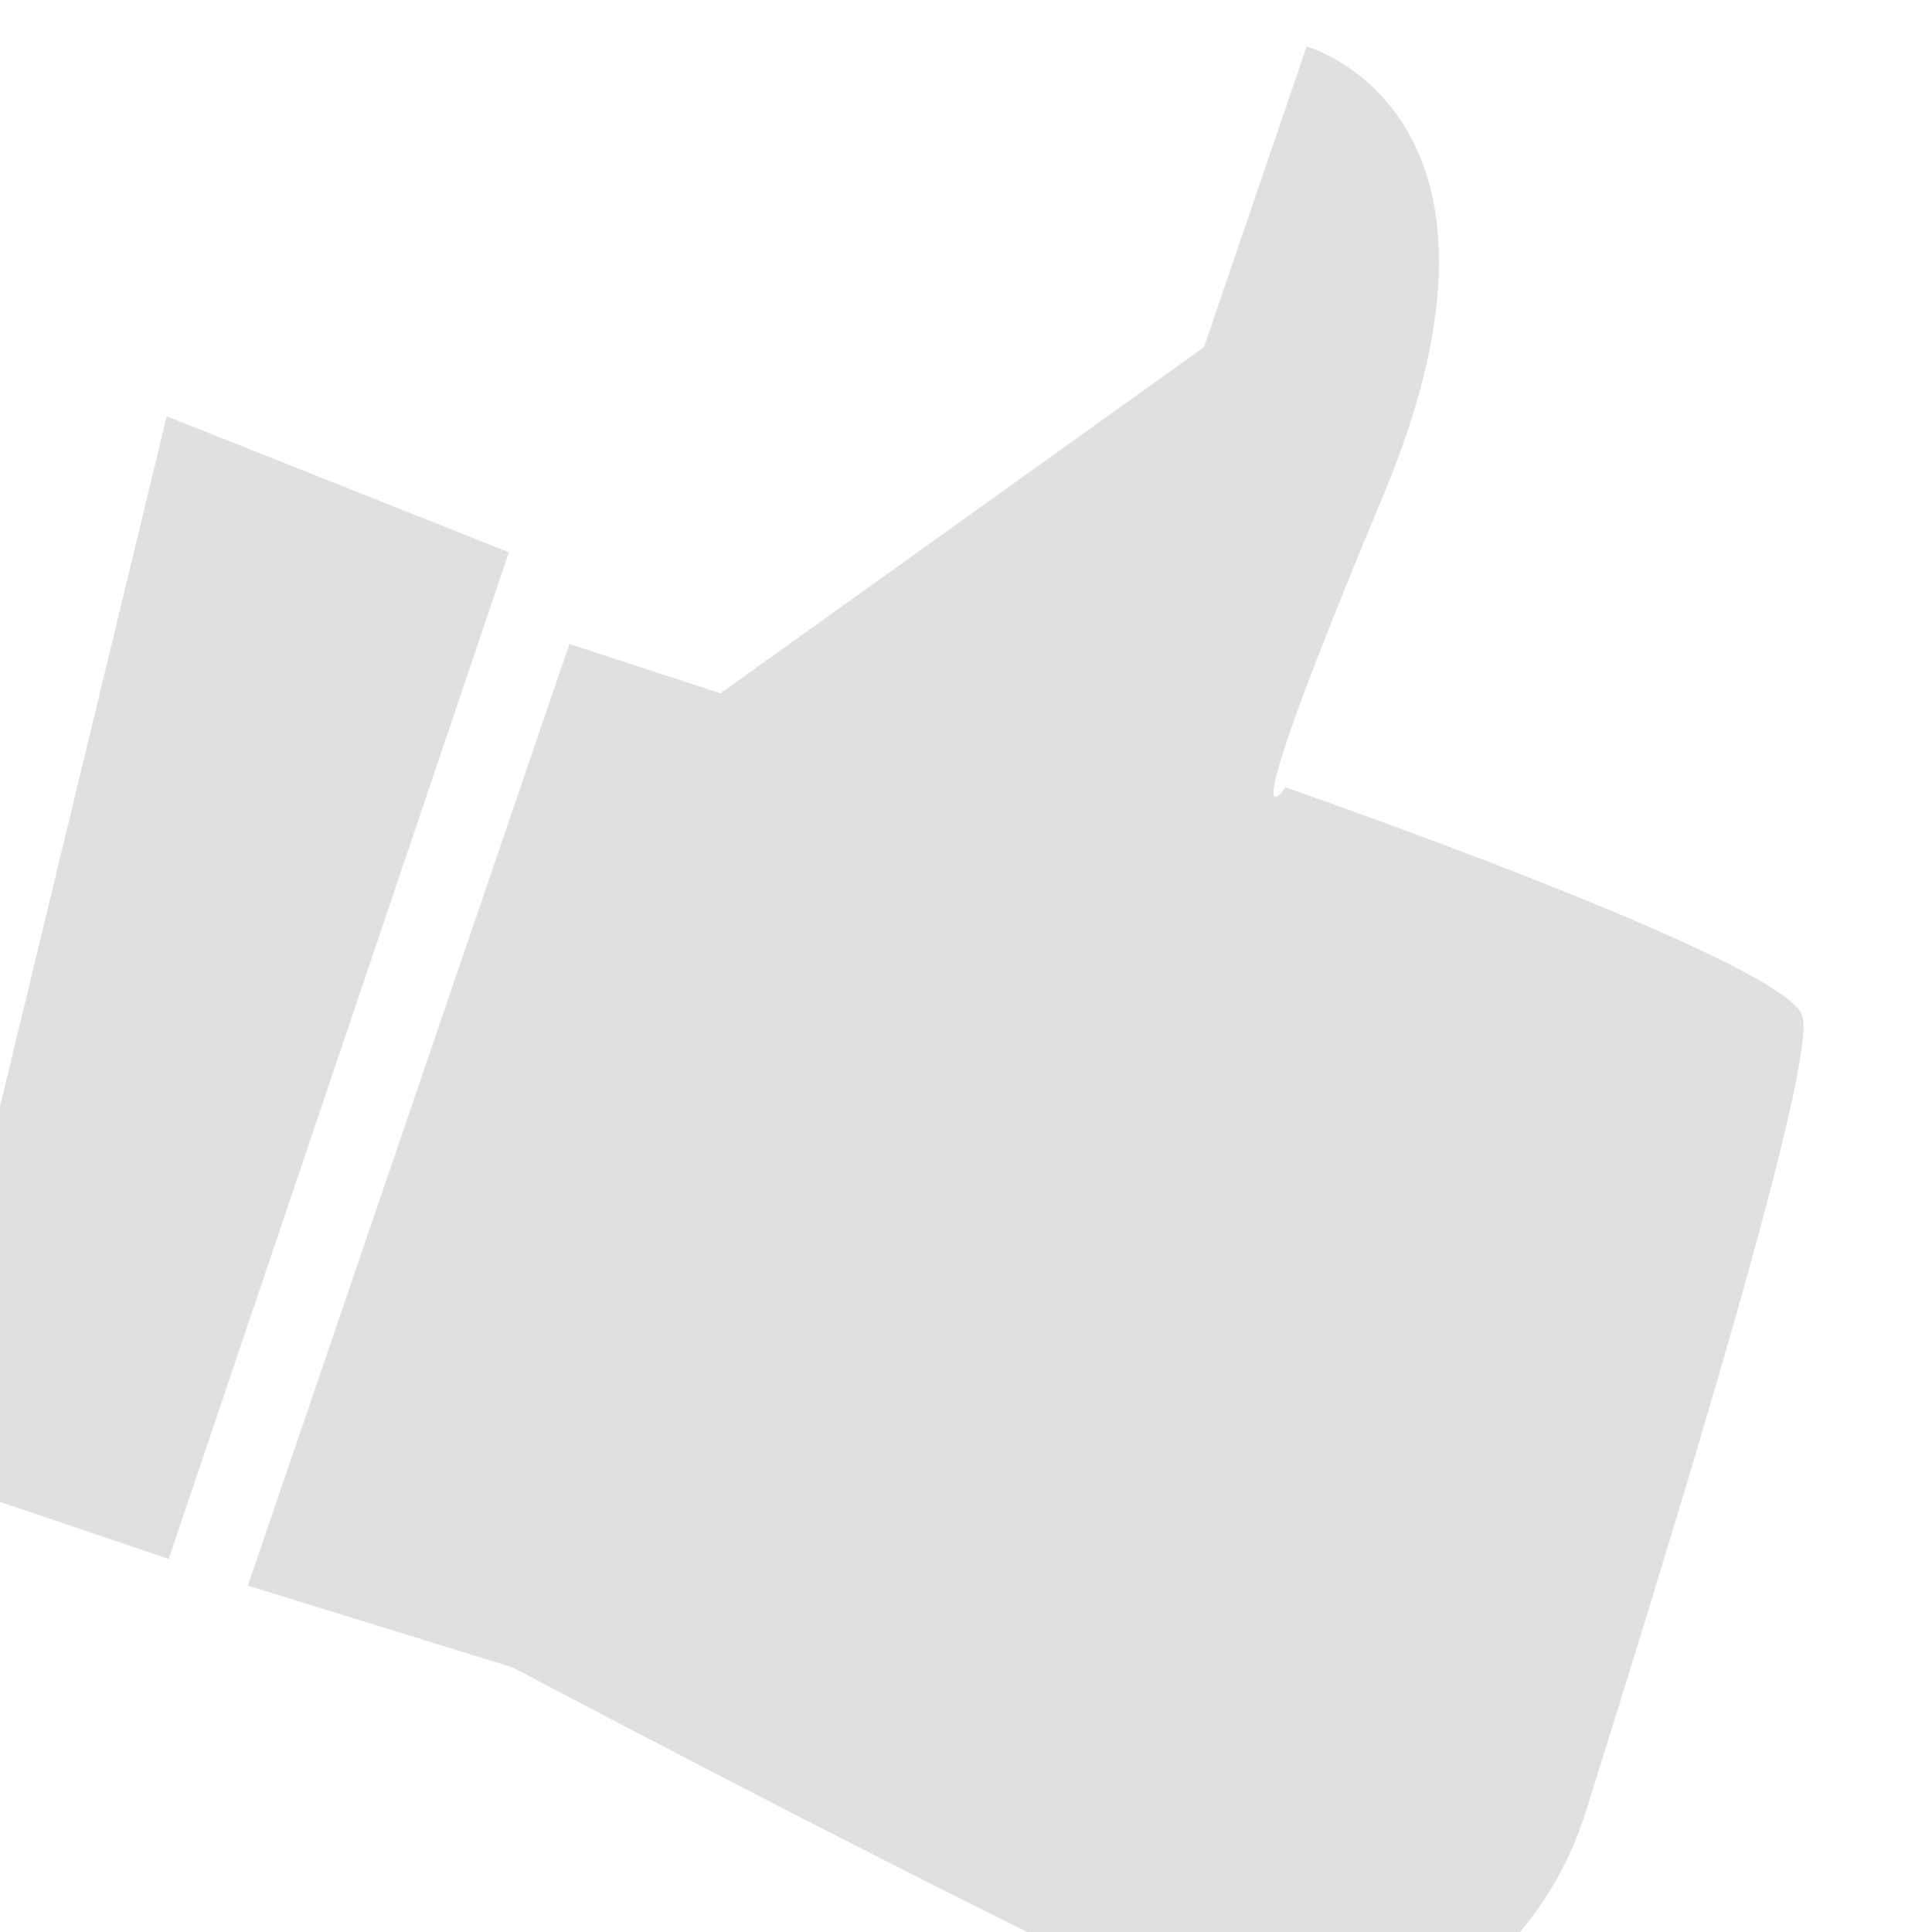
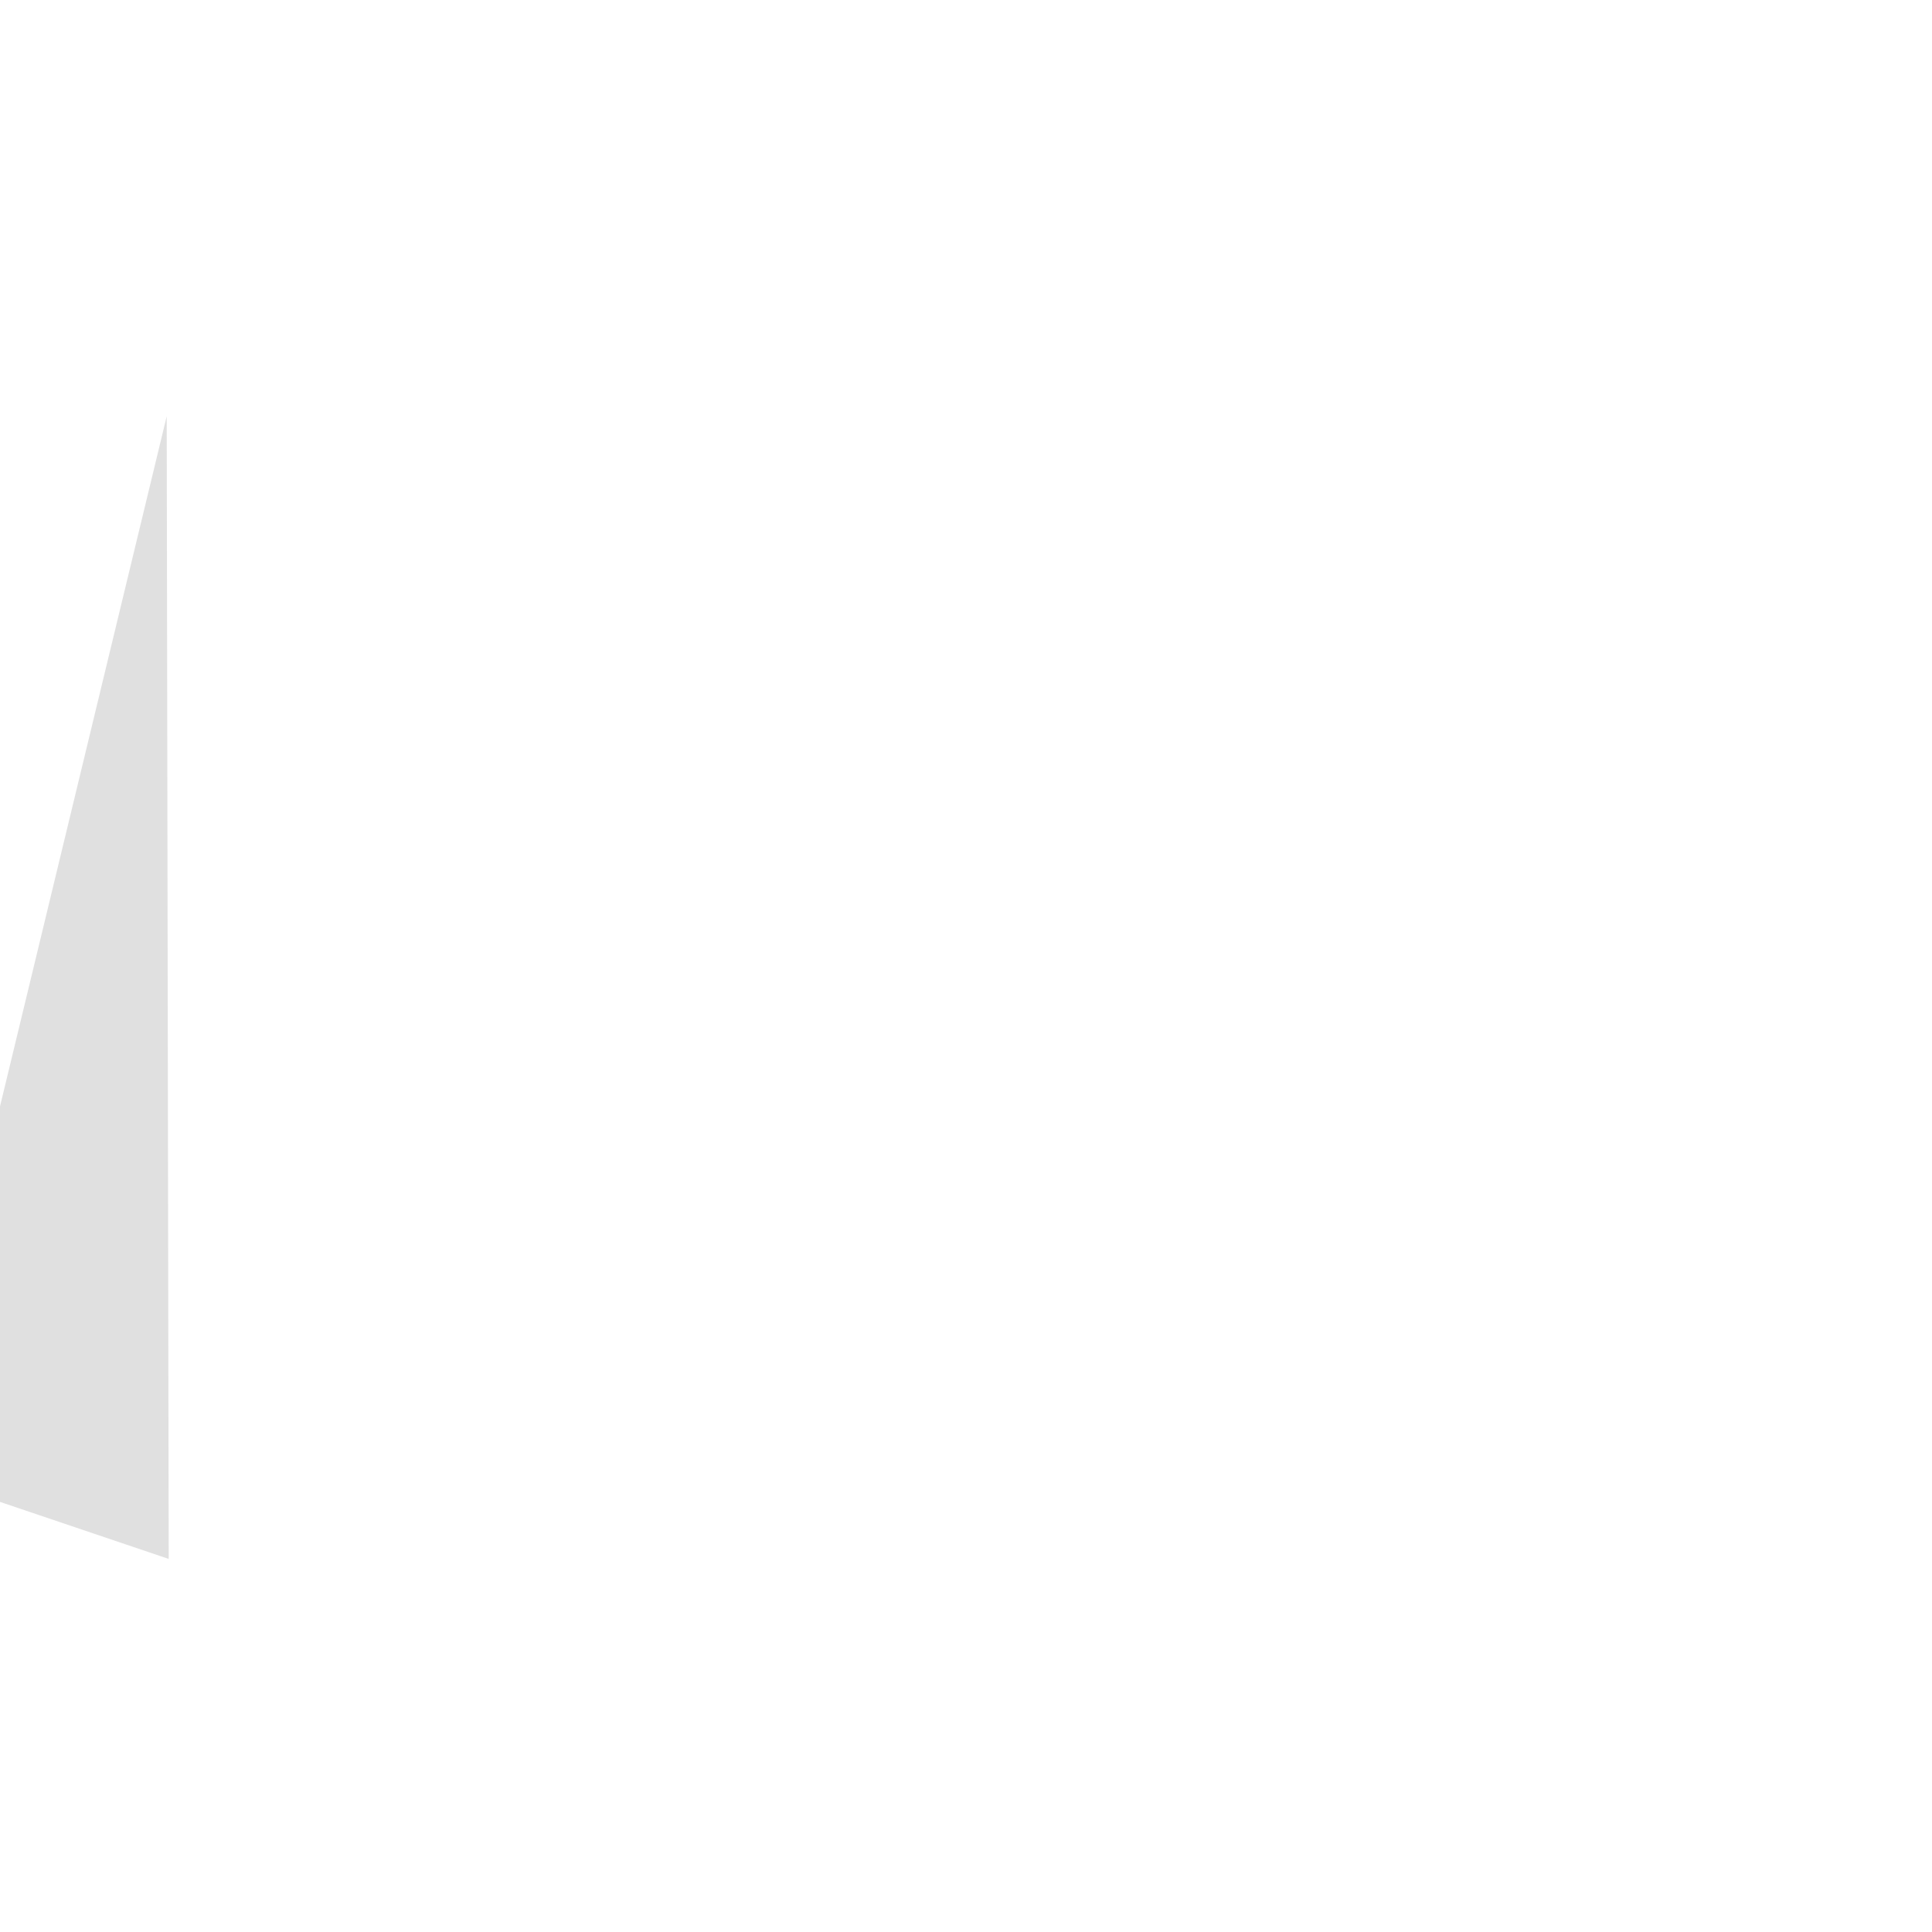
<svg xmlns="http://www.w3.org/2000/svg" width="28" height="28" viewBox="0 0 28 28" fill="none">
-   <path d="M8.252 9.333L10.442 10.048L17.448 5.032L18.937 0.674C18.937 0.674 22.362 1.622 20.058 7.156C17.723 12.742 18.629 11.411 18.629 11.411C18.629 11.411 25.764 13.883 26.113 14.702C26.397 15.278 24.179 22.441 22.958 26.335C22.307 28.294 20.548 29.68 18.59 29.511C18.326 29.495 18.009 29.45 17.804 29.331C16.033 28.721 7.429 24.165 7.429 24.165L3.592 22.98L8.252 9.333Z" fill="#E0E0E0" />
-   <path d="M2.416 6.033L-1.28 21.334L2.445 22.593L7.375 8.004L2.416 6.033Z" fill="#E0E0E0" />
+   <path d="M2.416 6.033L-1.28 21.334L2.445 22.593L2.416 6.033Z" fill="#E0E0E0" />
</svg>